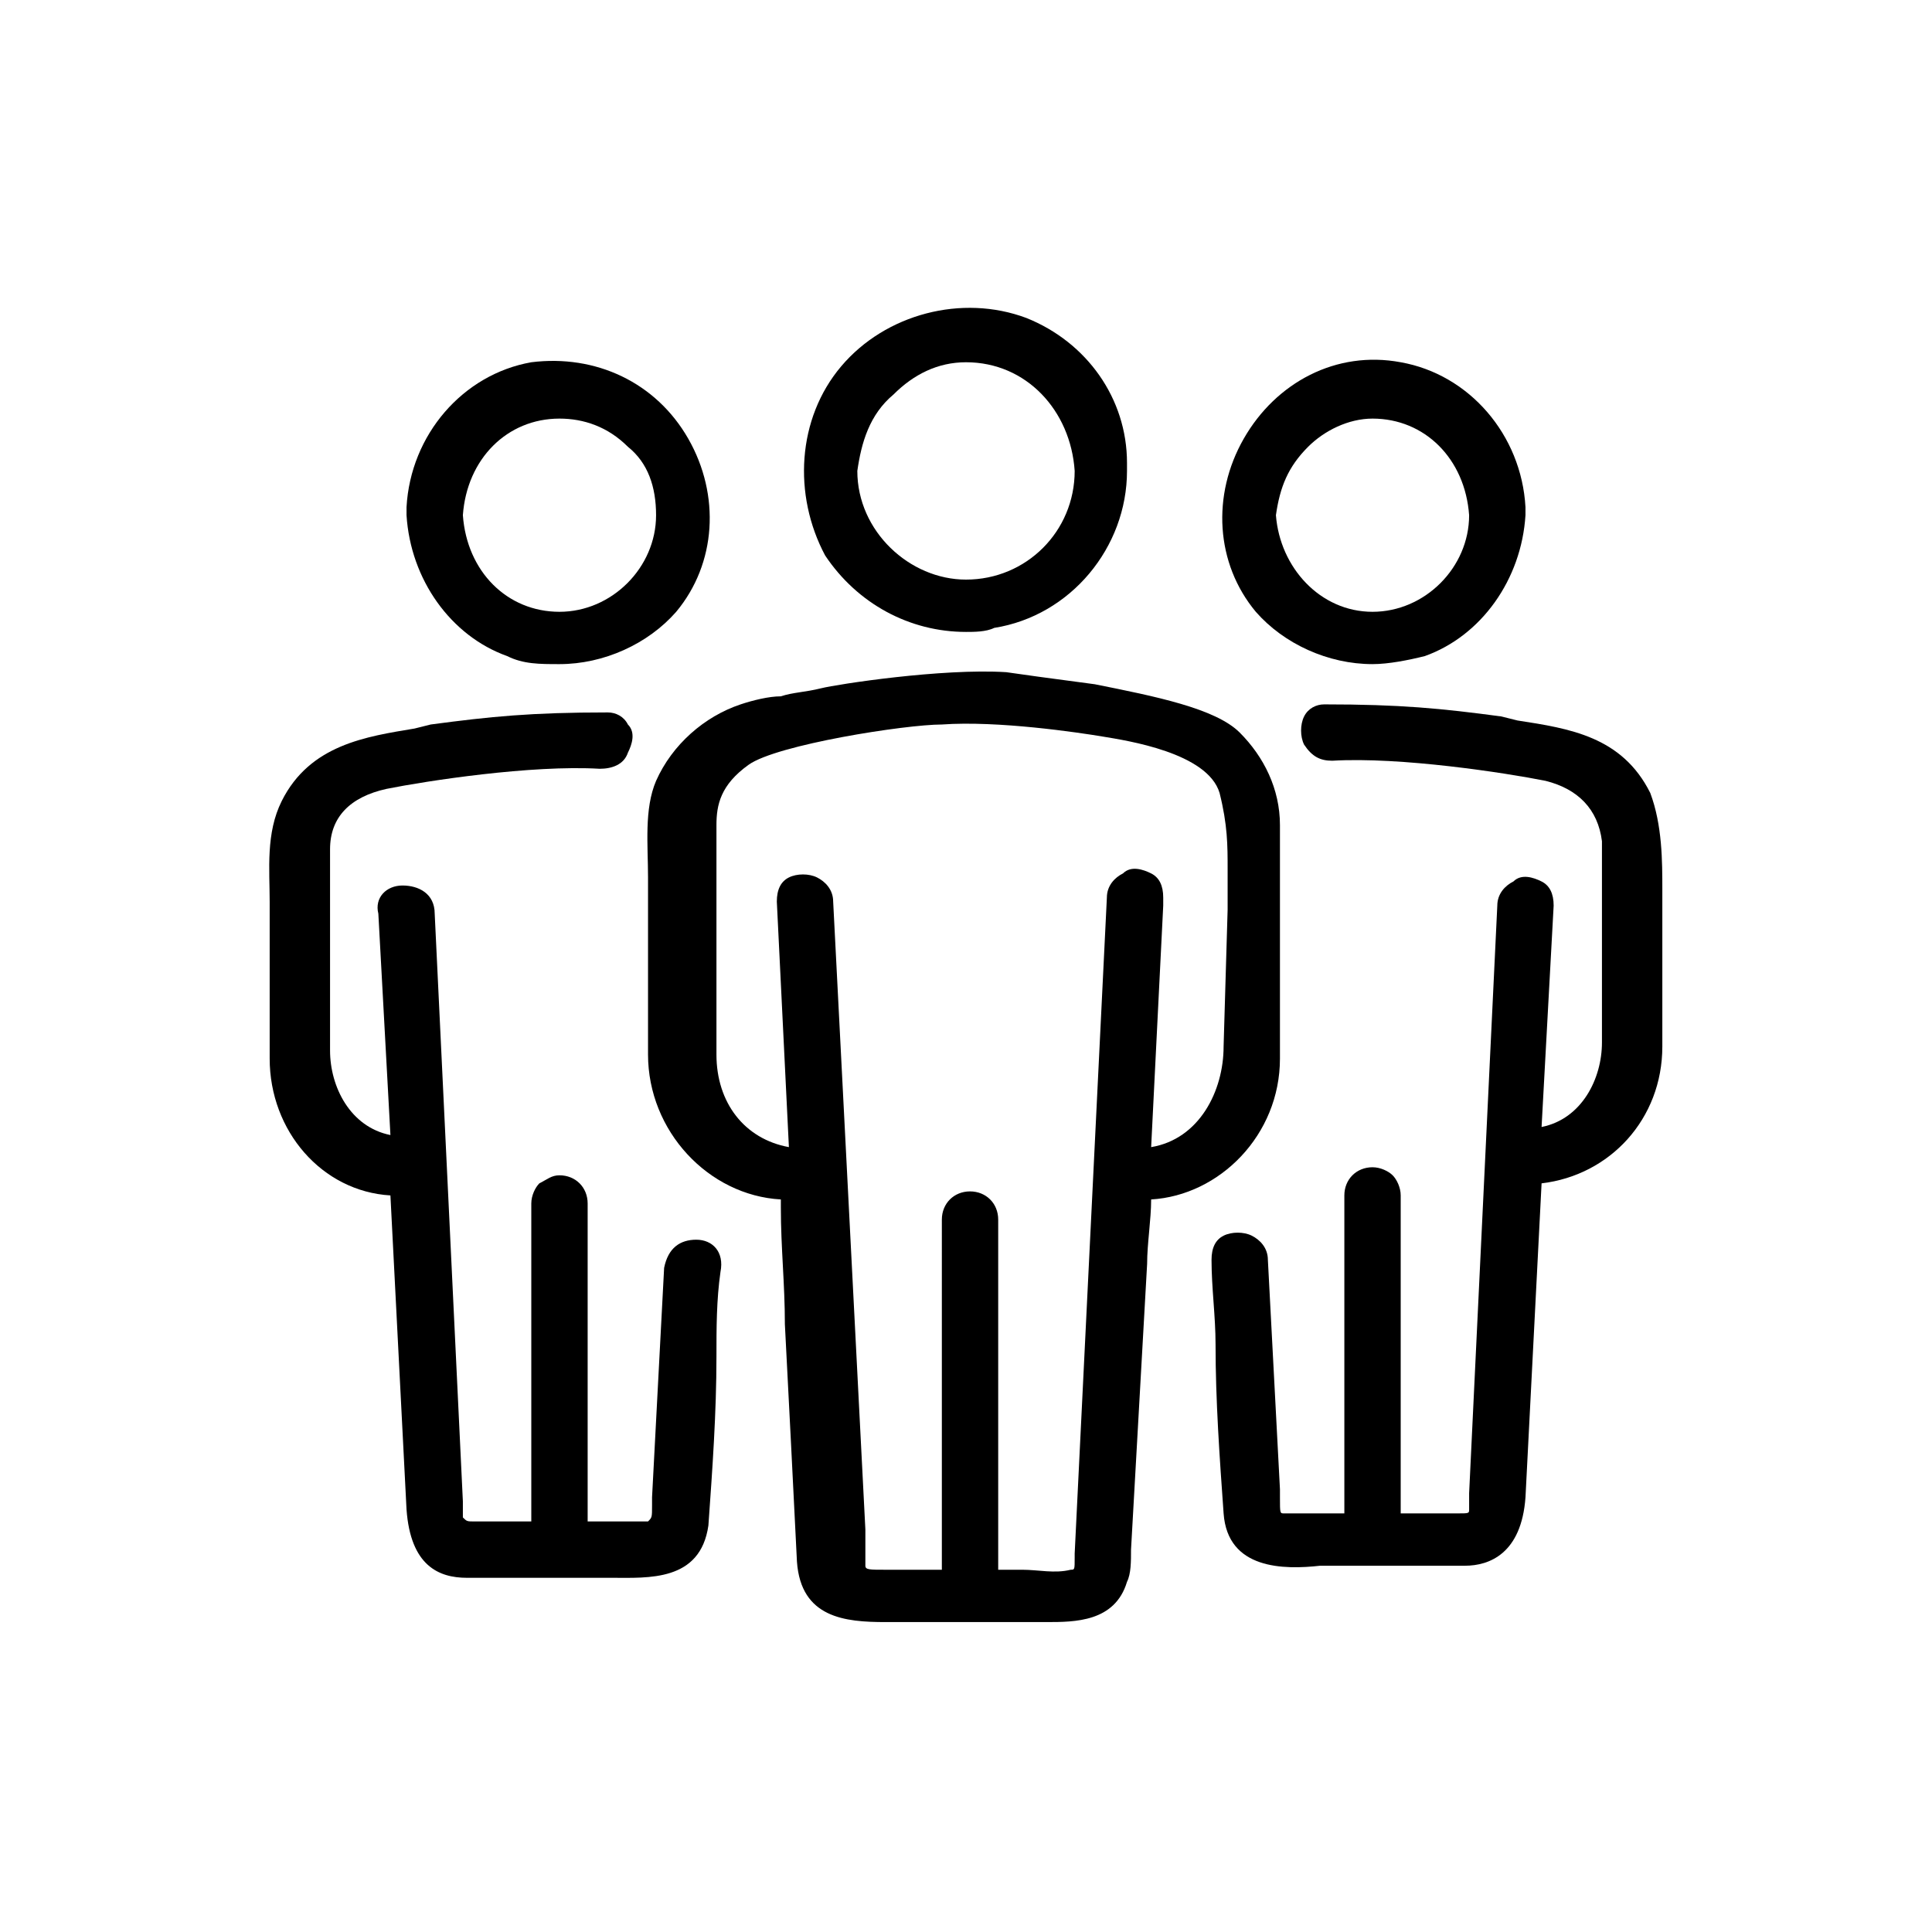
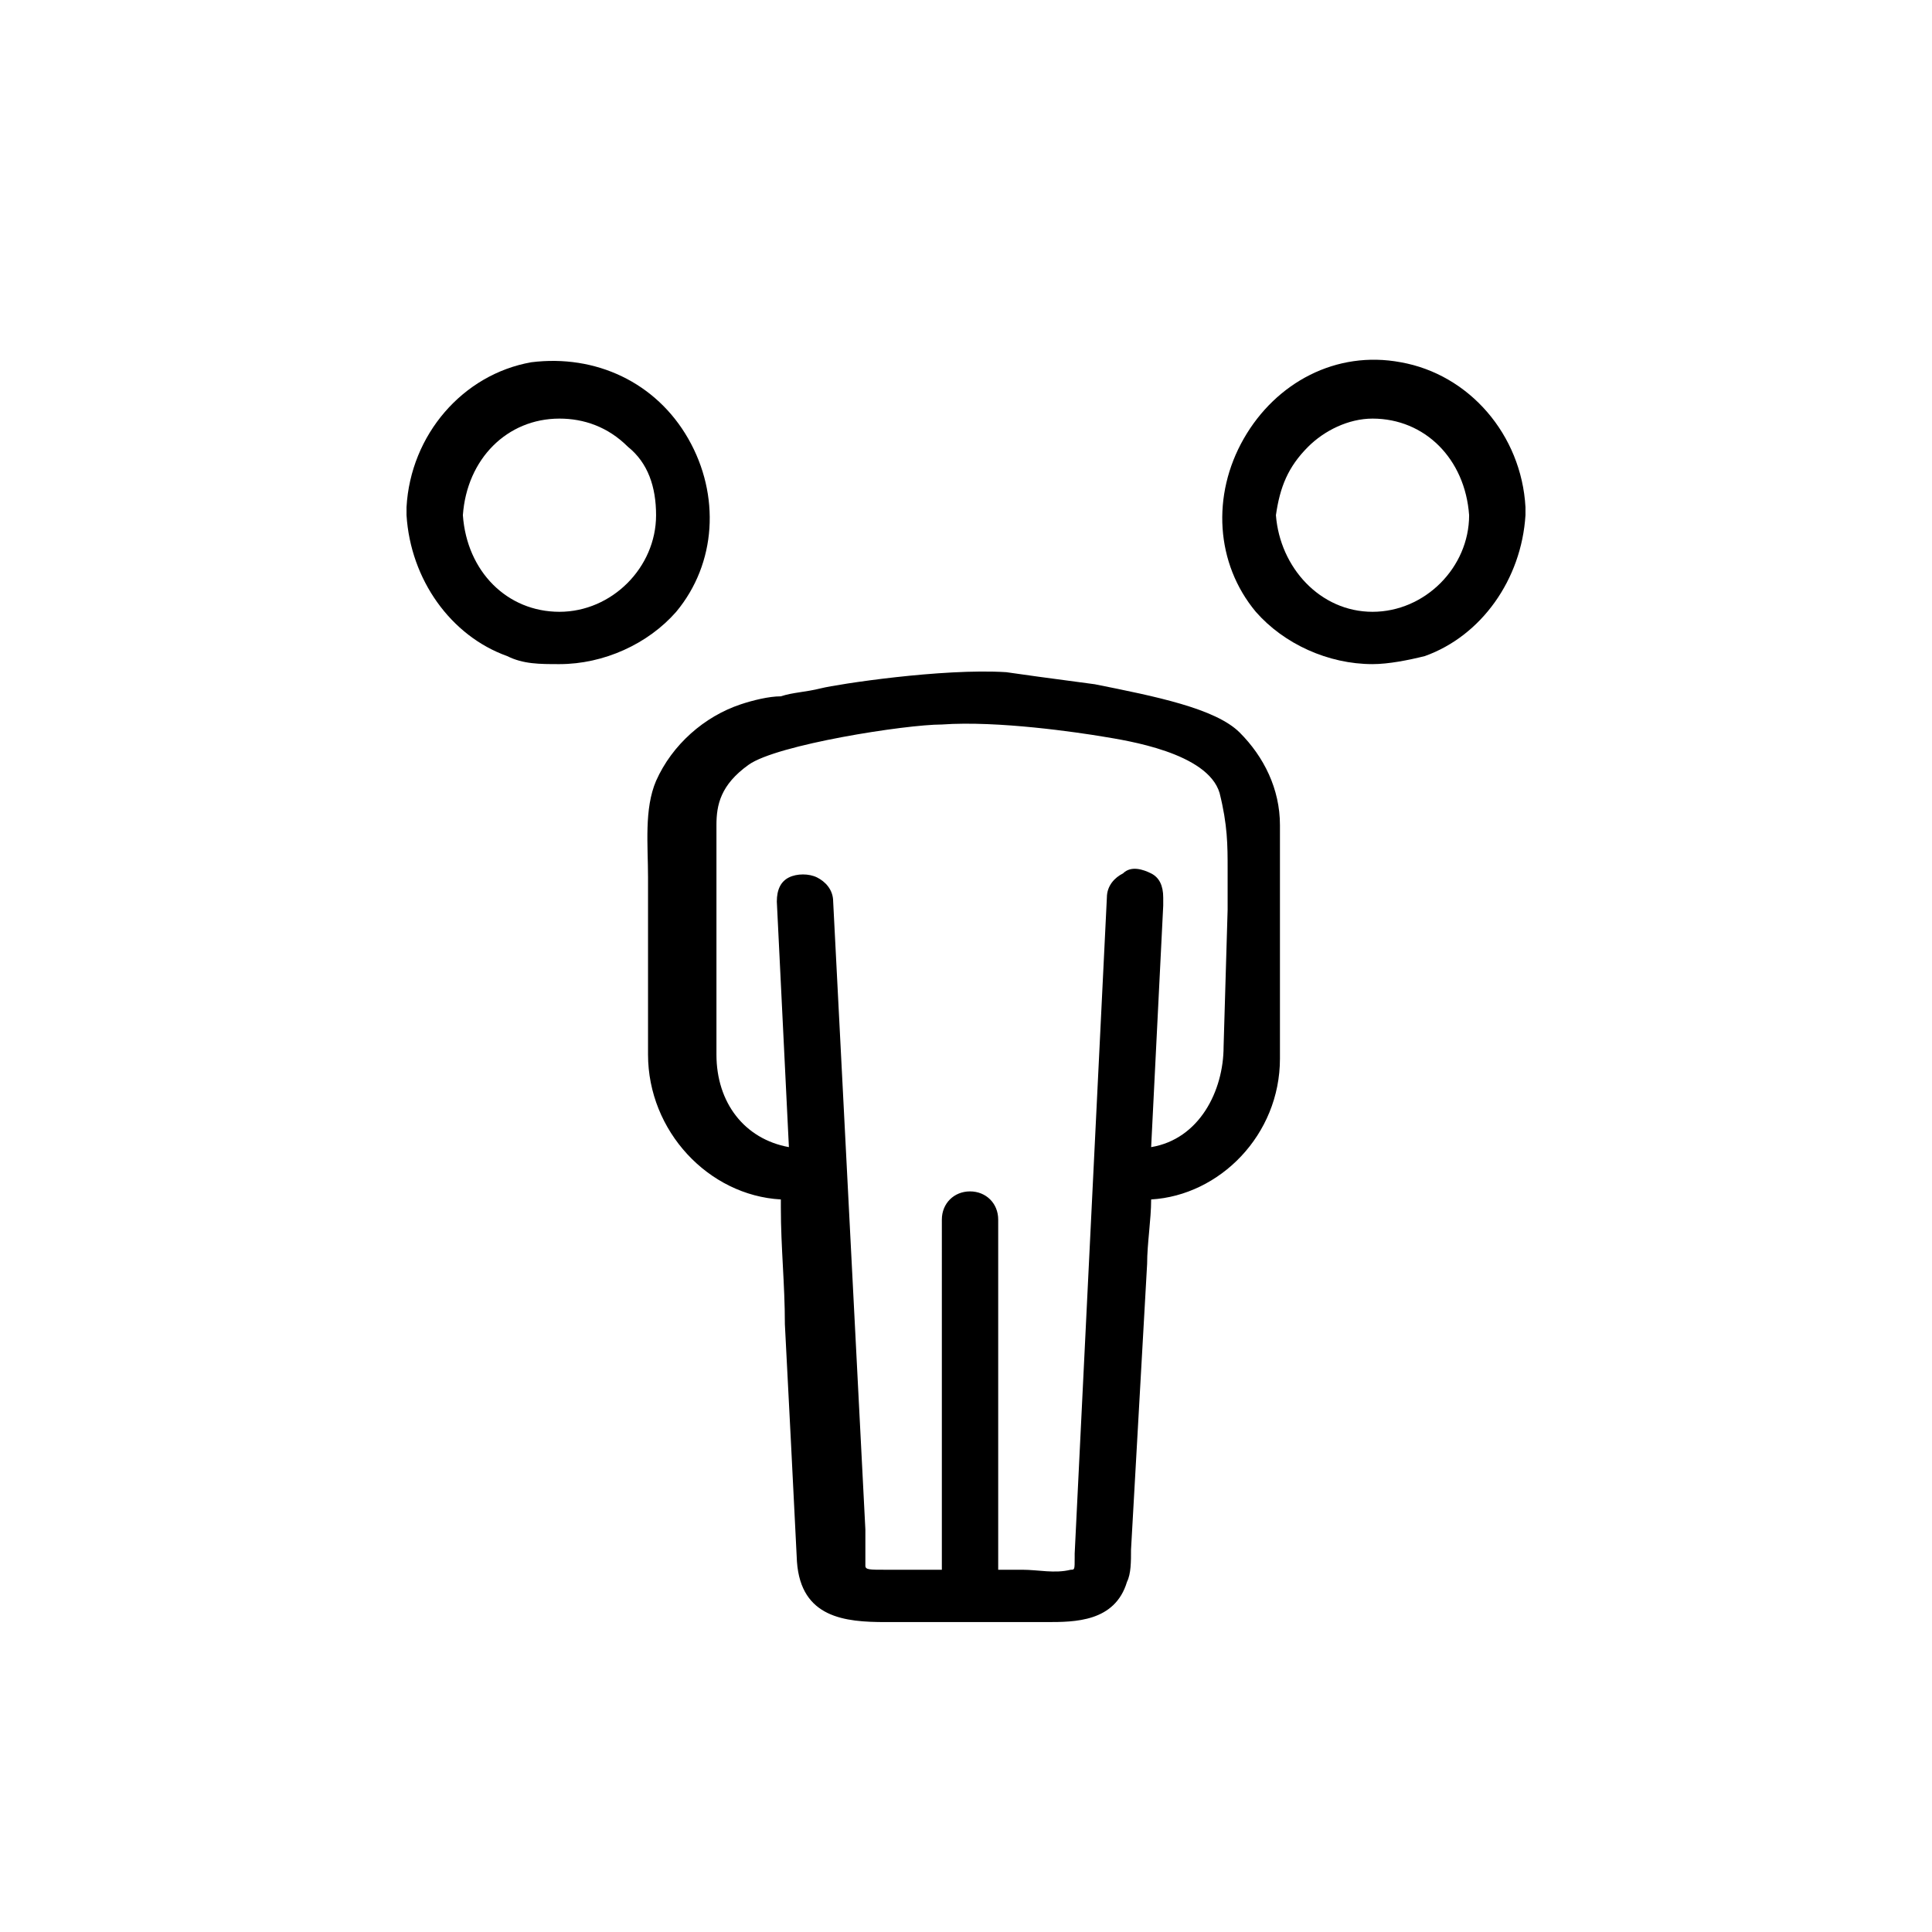
<svg xmlns="http://www.w3.org/2000/svg" xml:space="preserve" viewBox="0 0 48 48" y="0px" x="0px" id="Laag_1" version="1.1">
  <g>
    <path d="M31.8,26.3c0-0.6,0-1.2,0-1.8c0-0.3,0-0.6,0-0.9s0-0.7,0-1c0-0.7,0-1.4,0-2.1c0-0.9-0.4-1.7-1-2.3   c-0.6-0.6-2.1-0.9-3.6-1.2c-1.5-0.2-1.5-0.2-2.2-0.3c-1.6-0.1-4.2,0.3-4.6,0.4s-0.7,0.1-1,0.2c-0.3,0-0.7,0.1-1,0.2   c-0.9,0.3-1.7,1-2.1,1.9c-0.3,0.7-0.2,1.6-0.2,2.4c0,0.2,0,0.5,0,0.7v1.2c0,0.8,0,1.7,0,2.5c0,1.9,1.5,3.5,3.3,3.6V30   c0,1,0.1,1.9,0.1,2.9c0.1,1.9,0.2,3.9,0.3,5.9c0.1,1.4,1.2,1.5,2.2,1.5c0.2,0,0.4,0,0.6,0s0.3,0,0.5,0H26c0.7,0,1.7,0,2-1   c0.1-0.2,0.1-0.5,0.1-0.8l0.4-7.1c0-0.5,0.1-1.1,0.1-1.6C30.3,29.7,31.8,28.2,31.8,26.3z M30.5,21.6c0,0.2,0,0.8,0,1L30.4,26   c0,1.1-0.6,2.3-1.8,2.5c0.1-2,0.2-4,0.3-6v-0.2c0-0.3-0.1-0.5-0.3-0.6c-0.2-0.1-0.5-0.2-0.7,0c-0.2,0.1-0.4,0.3-0.4,0.6l-0.8,16.3   v0.1c0,0.3,0,0.3-0.1,0.3c-0.4,0.1-0.8,0-1.2,0c-0.2,0-0.4,0-0.6,0v-8.7c0-0.4-0.3-0.7-0.7-0.7c-0.4,0-0.7,0.3-0.7,0.7V39h-1.2   c-0.1,0-0.1,0-0.2,0c-0.4,0-0.5,0-0.5-0.1c0-0.2,0-0.4,0-0.6c0-0.1,0-0.2,0-0.3l-0.8-15.6c0-0.3-0.2-0.5-0.4-0.6   c-0.2-0.1-0.5-0.1-0.7,0s-0.3,0.3-0.3,0.6l0.3,6.1c-1.1-0.2-1.8-1.1-1.8-2.3c0-0.7,0-1.3,0-2v-1c0-0.3,0-0.6,0-0.9   c0-0.6,0-1.2,0-1.8c0-0.5,0.1-1,0.8-1.5s3.9-1,4.8-1c1.4-0.1,3.4,0.2,4,0.3c0.6,0.1,2.6,0.4,2.9,1.4C30.5,20.5,30.5,21,30.5,21.6z" />
-     <path d="M24,15.7c0.2,0,0.5,0,0.7-0.1c1.9-0.3,3.3-2,3.3-3.9c0,0,0,0,0-0.1c0,0,0,0,0-0.1c0-1.6-1-3-2.5-3.6   c-1.6-0.6-3.5-0.1-4.6,1.2s-1.2,3.2-0.4,4.7C21.3,15,22.6,15.7,24,15.7z M22.2,9.8C22.7,9.3,23.3,9,24,9l0,0c1.5,0,2.6,1.2,2.7,2.7   c0,1.5-1.2,2.7-2.7,2.7c-1.4,0-2.7-1.2-2.7-2.7C21.4,11,21.6,10.3,22.2,9.8z" />
-     <path d="M17.3,30.8c-0.4,0-0.7,0.2-0.8,0.7l-0.3,5.7c0,0.1,0,0.1,0,0.2c0,0.3,0,0.3-0.1,0.4c-0.1,0-0.3,0-0.5,0c-0.1,0-0.2,0-0.3,0   h-0.7v-7.9c0-0.4-0.3-0.7-0.7-0.7c-0.2,0-0.3,0.1-0.5,0.2c-0.1,0.1-0.2,0.3-0.2,0.5v7.9h-1.4c-0.2,0-0.2,0-0.3-0.1v-0.2   c0-0.1,0-0.1,0-0.2l-0.7-14.6c0-0.5-0.4-0.7-0.8-0.7c-0.4,0-0.7,0.3-0.6,0.7l0.3,5.5c-1-0.2-1.5-1.2-1.5-2.1c0-0.6,0-1.3,0-1.9v-1   c0-0.2,0-0.5,0-0.7c0-0.5,0-1,0-1.4c0-0.8,0.5-1.3,1.4-1.5c1-0.2,3.6-0.6,5.3-0.5c0.3,0,0.6-0.1,0.7-0.4c0.1-0.2,0.2-0.5,0-0.7   c-0.1-0.2-0.3-0.3-0.5-0.3l0,0c-1.9,0-2.9,0.1-4.4,0.3l-0.4,0.1c-1.2,0.2-2.6,0.4-3.3,1.8c-0.4,0.8-0.3,1.7-0.3,2.5   c0,0.2,0,0.4,0,0.6v1.1c0,0.7,0,1.5,0,2.2c0,1.8,1.3,3.3,3,3.4l0.4,7.8c0.1,1.4,0.8,1.7,1.5,1.7c0.4,0,0.7,0,1.1,0   c0.4,0,0.7,0,1.1,0c0.5,0,0.9,0,1.4,0c0.9,0,2.2,0.1,2.4-1.3c0.1-1.4,0.2-2.8,0.2-4.2c0-0.7,0-1.4,0.1-2.1   C18,31.1,17.7,30.8,17.3,30.8z" />
    <path d="M12.6,16.3c0.4,0.2,0.8,0.2,1.3,0.2c1.1,0,2.2-0.5,2.9-1.3c1-1.2,1.1-2.9,0.3-4.3c-0.8-1.4-2.3-2.1-3.9-1.9   c-1.7,0.3-3,1.8-3.1,3.6v0.1v0.1C10.2,14.4,11.2,15.8,12.6,16.3z M13.9,10.4L13.9,10.4c0.6,0,1.2,0.2,1.7,0.7   c0.5,0.4,0.7,1,0.7,1.7c0,1.3-1.1,2.4-2.4,2.4s-2.3-1-2.4-2.4C11.6,11.4,12.6,10.4,13.9,10.4z" />
-     <path d="M41,19.7c-0.7-1.4-2-1.6-3.3-1.8l-0.4-0.1c-1.5-0.2-2.5-0.3-4.4-0.3l0,0c-0.2,0-0.4,0.1-0.5,0.3c-0.1,0.2-0.1,0.5,0,0.7   c0.2,0.3,0.4,0.4,0.7,0.4c1.7-0.1,4.3,0.3,5.3,0.5c0.8,0.2,1.3,0.7,1.4,1.5c0,0.5,0,1,0,1.4c0,0.2,0,0.5,0,0.7v1c0,0.6,0,1.3,0,1.9   c0,0.9-0.5,1.9-1.5,2.1l0.3-5.5c0-0.3-0.1-0.5-0.3-0.6s-0.5-0.2-0.7,0c-0.2,0.1-0.4,0.3-0.4,0.6l-0.7,14.6c0,0.1,0,0.1,0,0.2   c0,0.1,0,0.2,0,0.2c0,0.1,0,0.1-0.3,0.1h-1.4v-7.9c0-0.2-0.1-0.4-0.2-0.5c-0.1-0.1-0.3-0.2-0.5-0.2c-0.4,0-0.7,0.3-0.7,0.7v7.9   h-0.7c-0.1,0-0.2,0-0.3,0c-0.2,0-0.4,0-0.5,0s-0.1,0-0.1-0.4c0-0.1,0-0.1,0-0.2l-0.3-5.7c0-0.3-0.2-0.5-0.4-0.6   c-0.2-0.1-0.5-0.1-0.7,0s-0.3,0.3-0.3,0.6c0,0.7,0.1,1.4,0.1,2.1c0,1.4,0.1,2.8,0.2,4.2s1.5,1.4,2.4,1.3c0.5,0,1,0,1.4,0   s0.7,0,1.1,0c0.4,0,0.7,0,1.1,0c0.6,0,1.4-0.3,1.5-1.7l0.4-7.8c1.7-0.2,3-1.6,3-3.4c0-0.7,0-1.5,0-2.2v-1.1c0-0.2,0-0.4,0-0.6   C41.3,21.4,41.3,20.5,41,19.7z" />
    <path d="M34.1,16.5c0.4,0,0.9-0.1,1.3-0.2c1.4-0.5,2.4-1.9,2.5-3.5v-0.1v-0.1c-0.1-1.8-1.4-3.3-3.1-3.6c-1.6-0.3-3.1,0.5-3.9,1.9   s-0.7,3.1,0.3,4.3C31.9,16,33,16.5,34.1,16.5z M32.5,11.1c0.4-0.4,1-0.7,1.6-0.7l0,0c1.3,0,2.3,1,2.4,2.4c0,1.3-1.1,2.4-2.4,2.4   c-1.3,0-2.3-1.1-2.4-2.4C31.8,12.1,32,11.6,32.5,11.1z" />
  </g>
</svg>